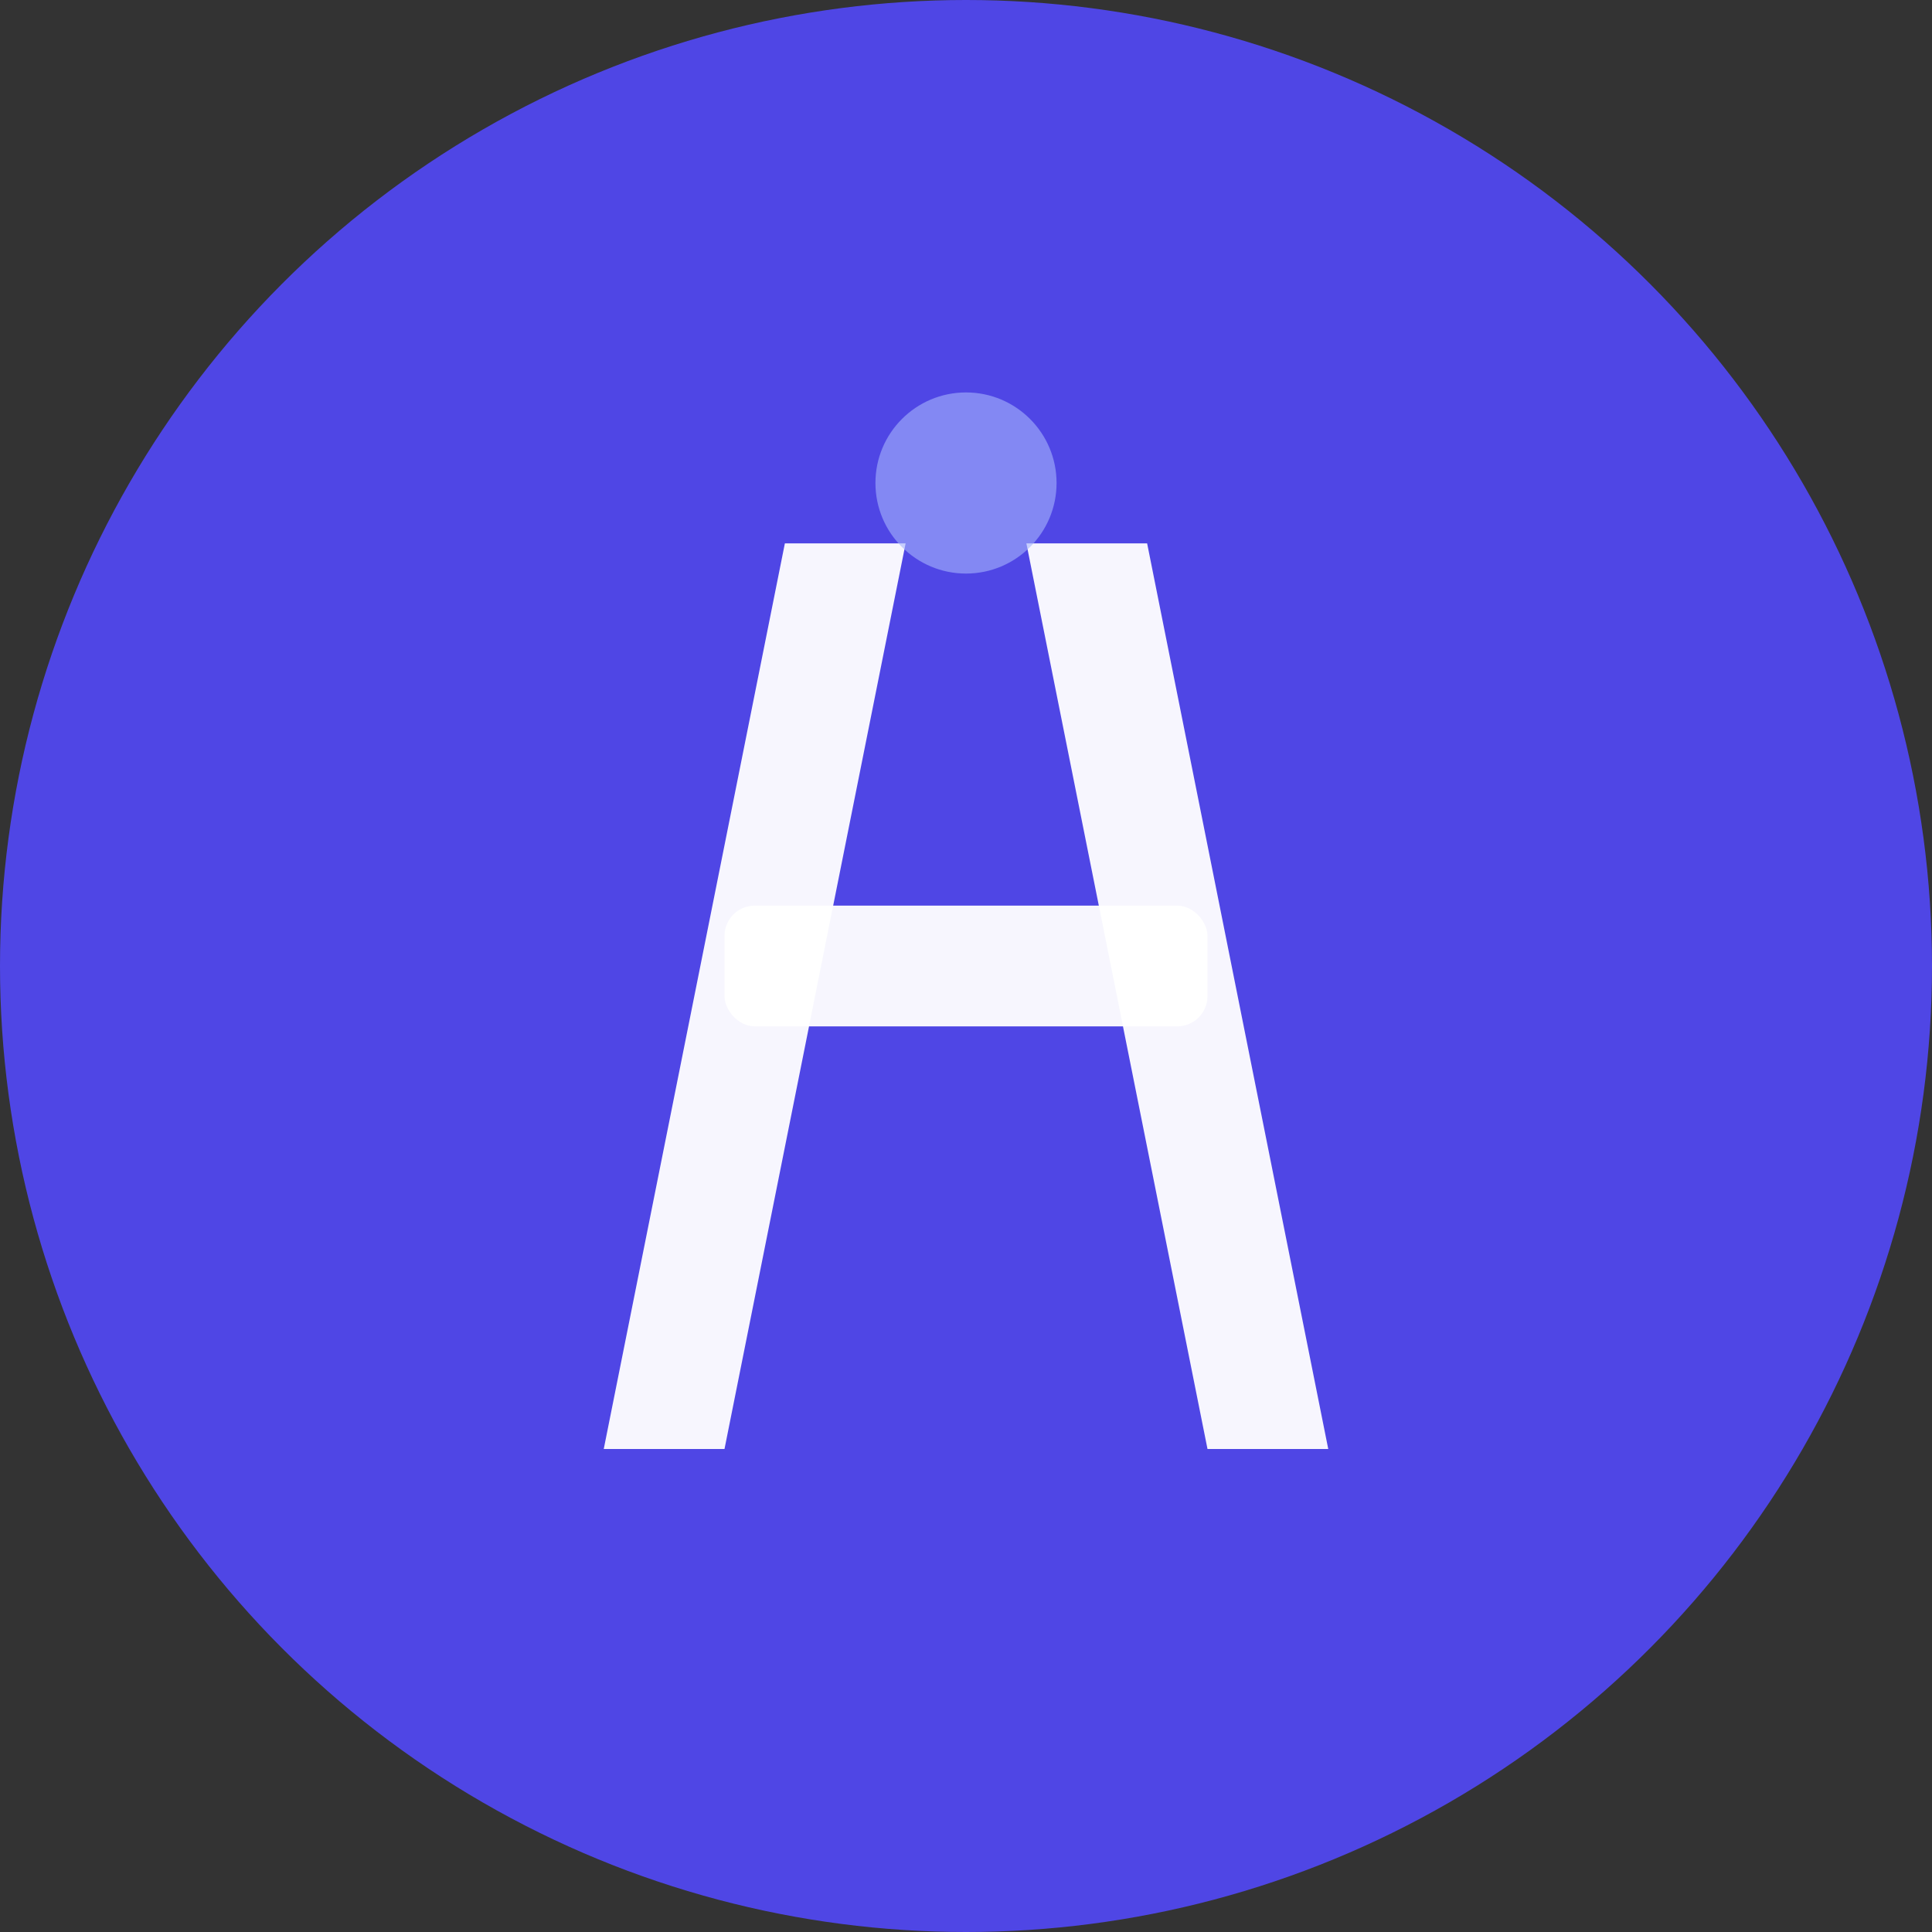
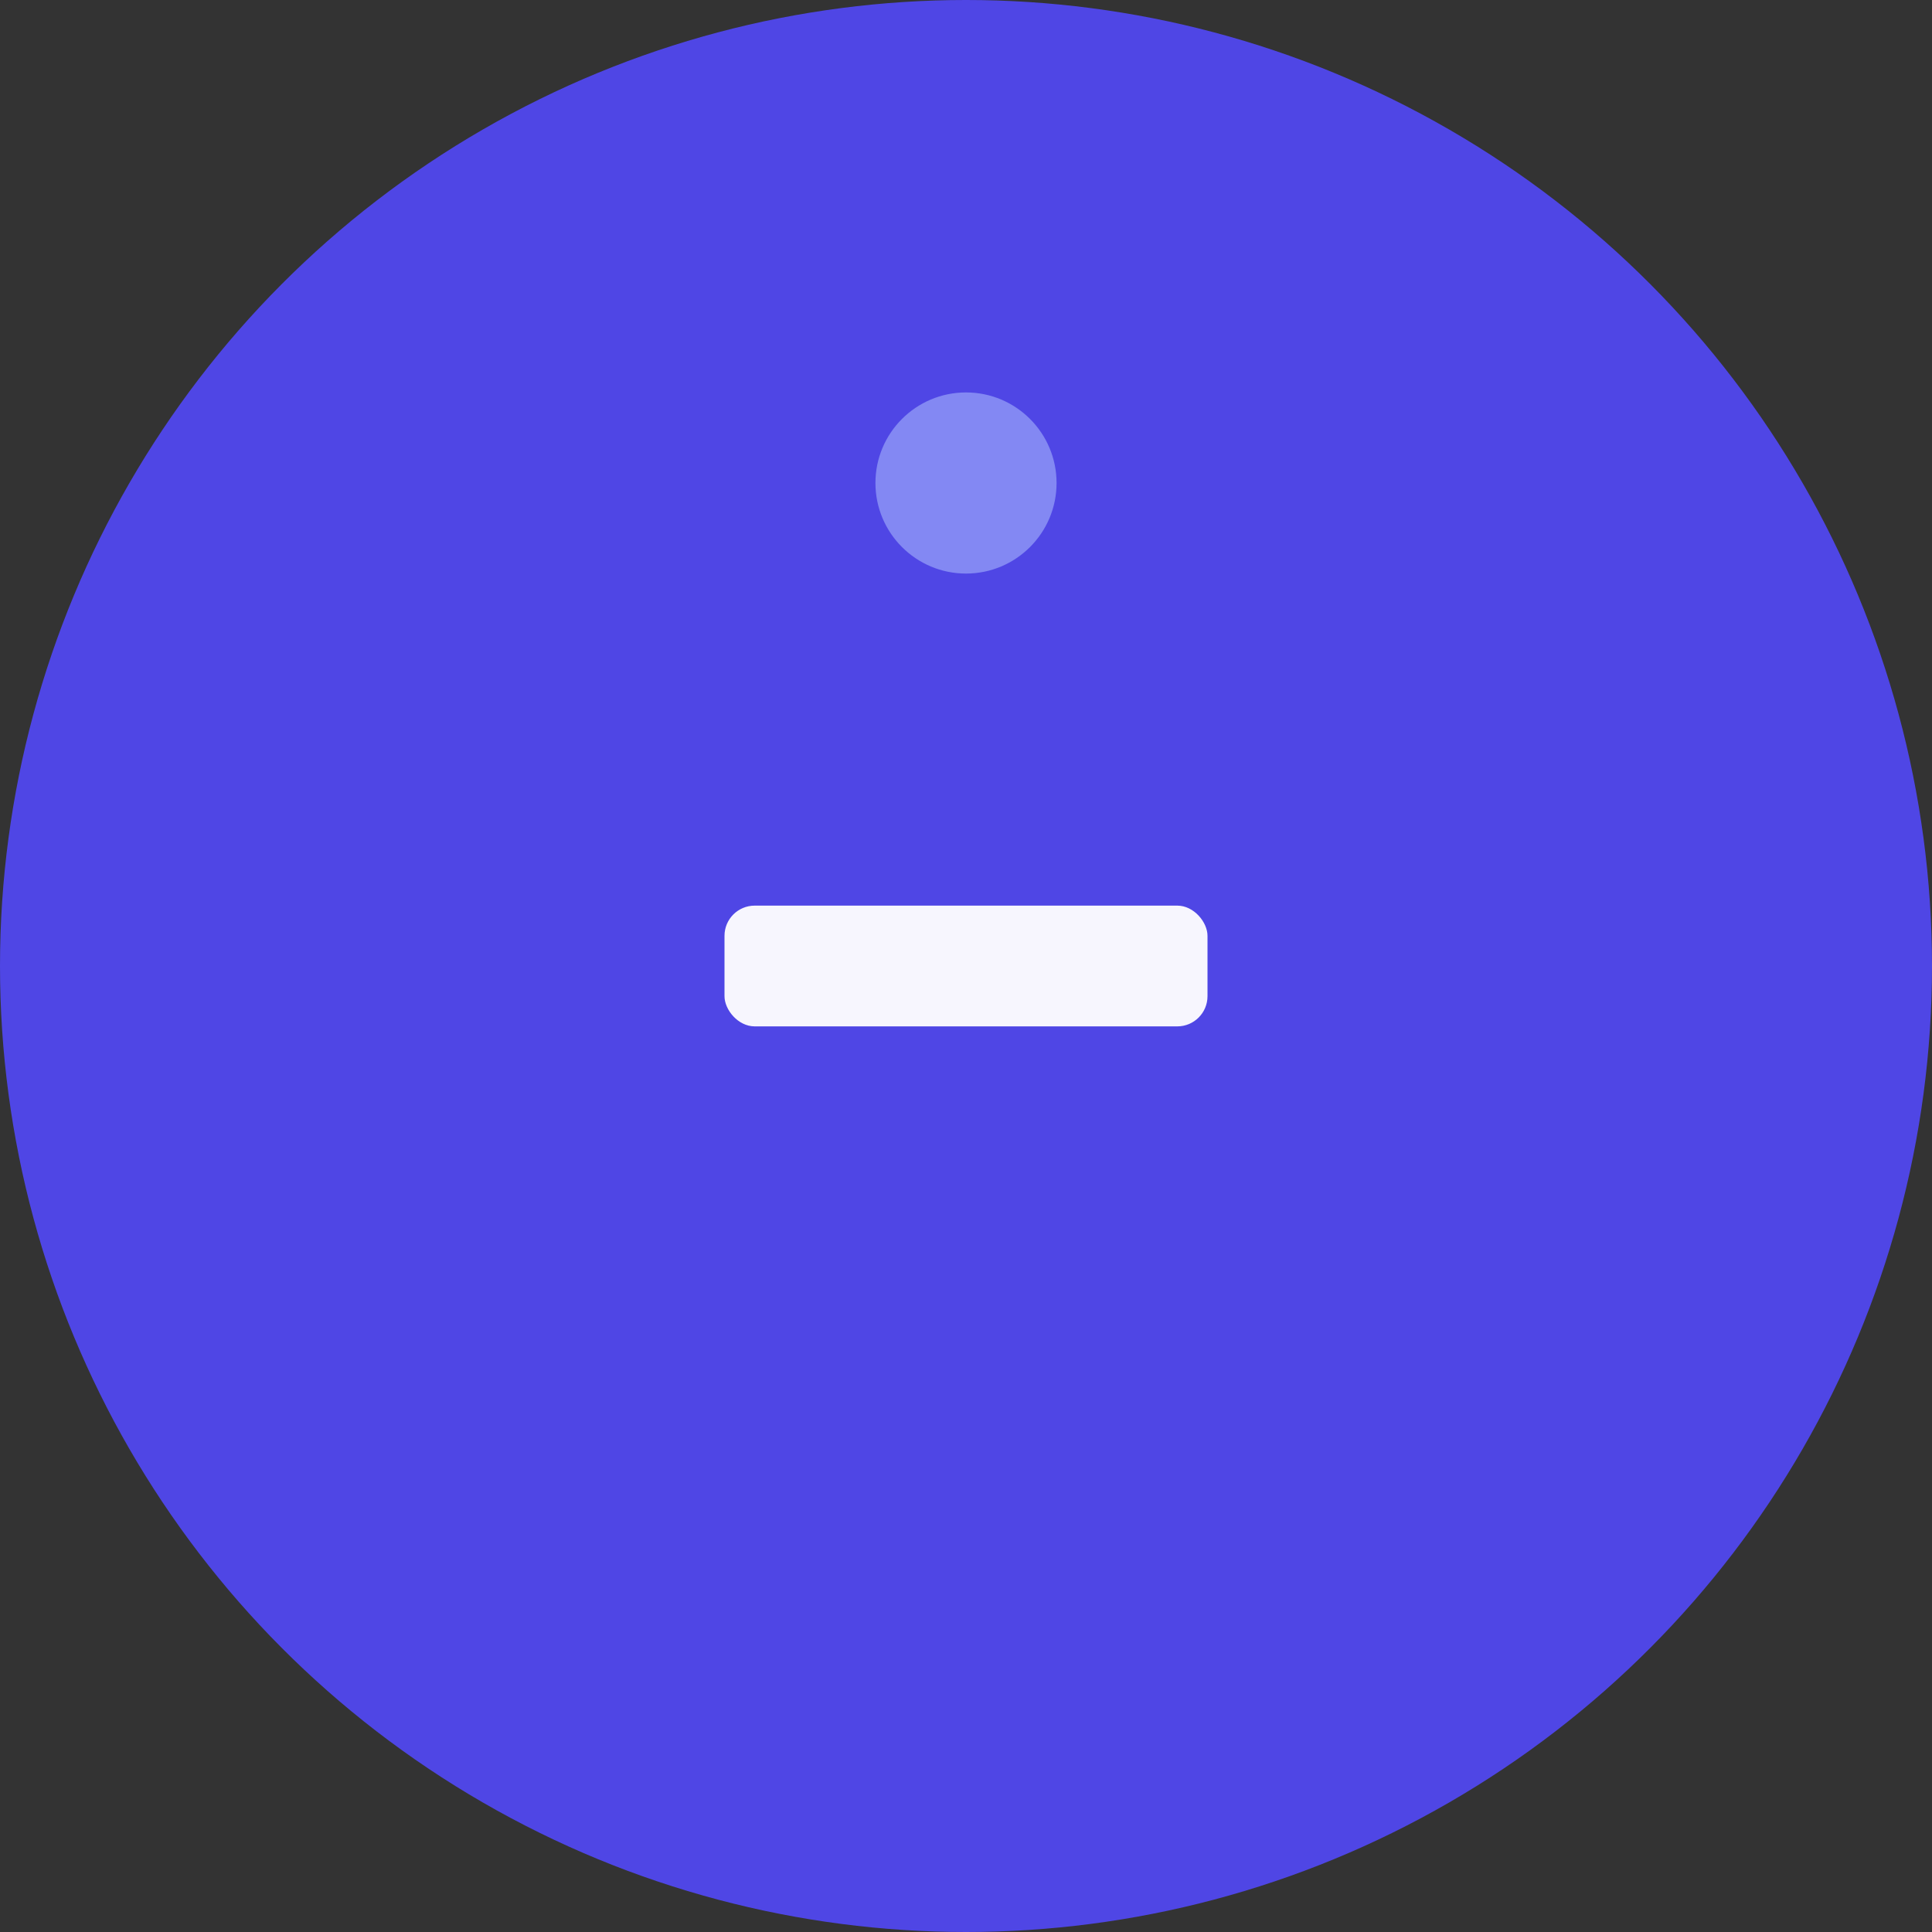
<svg xmlns="http://www.w3.org/2000/svg" viewBox="0 0 64 64" fill="none">
  <rect x="0" y="0" width="64" height="64" fill="#333333" stroke="none" />
  <circle cx="32" cy="32" r="32" fill="#4F46E5" />
-   <path d="M 20 48 L 26 18 L 30 18 L 24 48 Z" fill="#FFFFFF" opacity="0.95" />
-   <path d="M 34 18 L 38 18 L 44 48 L 40 48 Z" fill="#FFFFFF" opacity="0.95" />
  <rect x="24" y="30" width="16" height="4" fill="#FFFFFF" opacity="0.95" rx="1" />
  <circle cx="32" cy="16" r="3" fill="#A5B4FC" opacity="0.6" />
</svg>